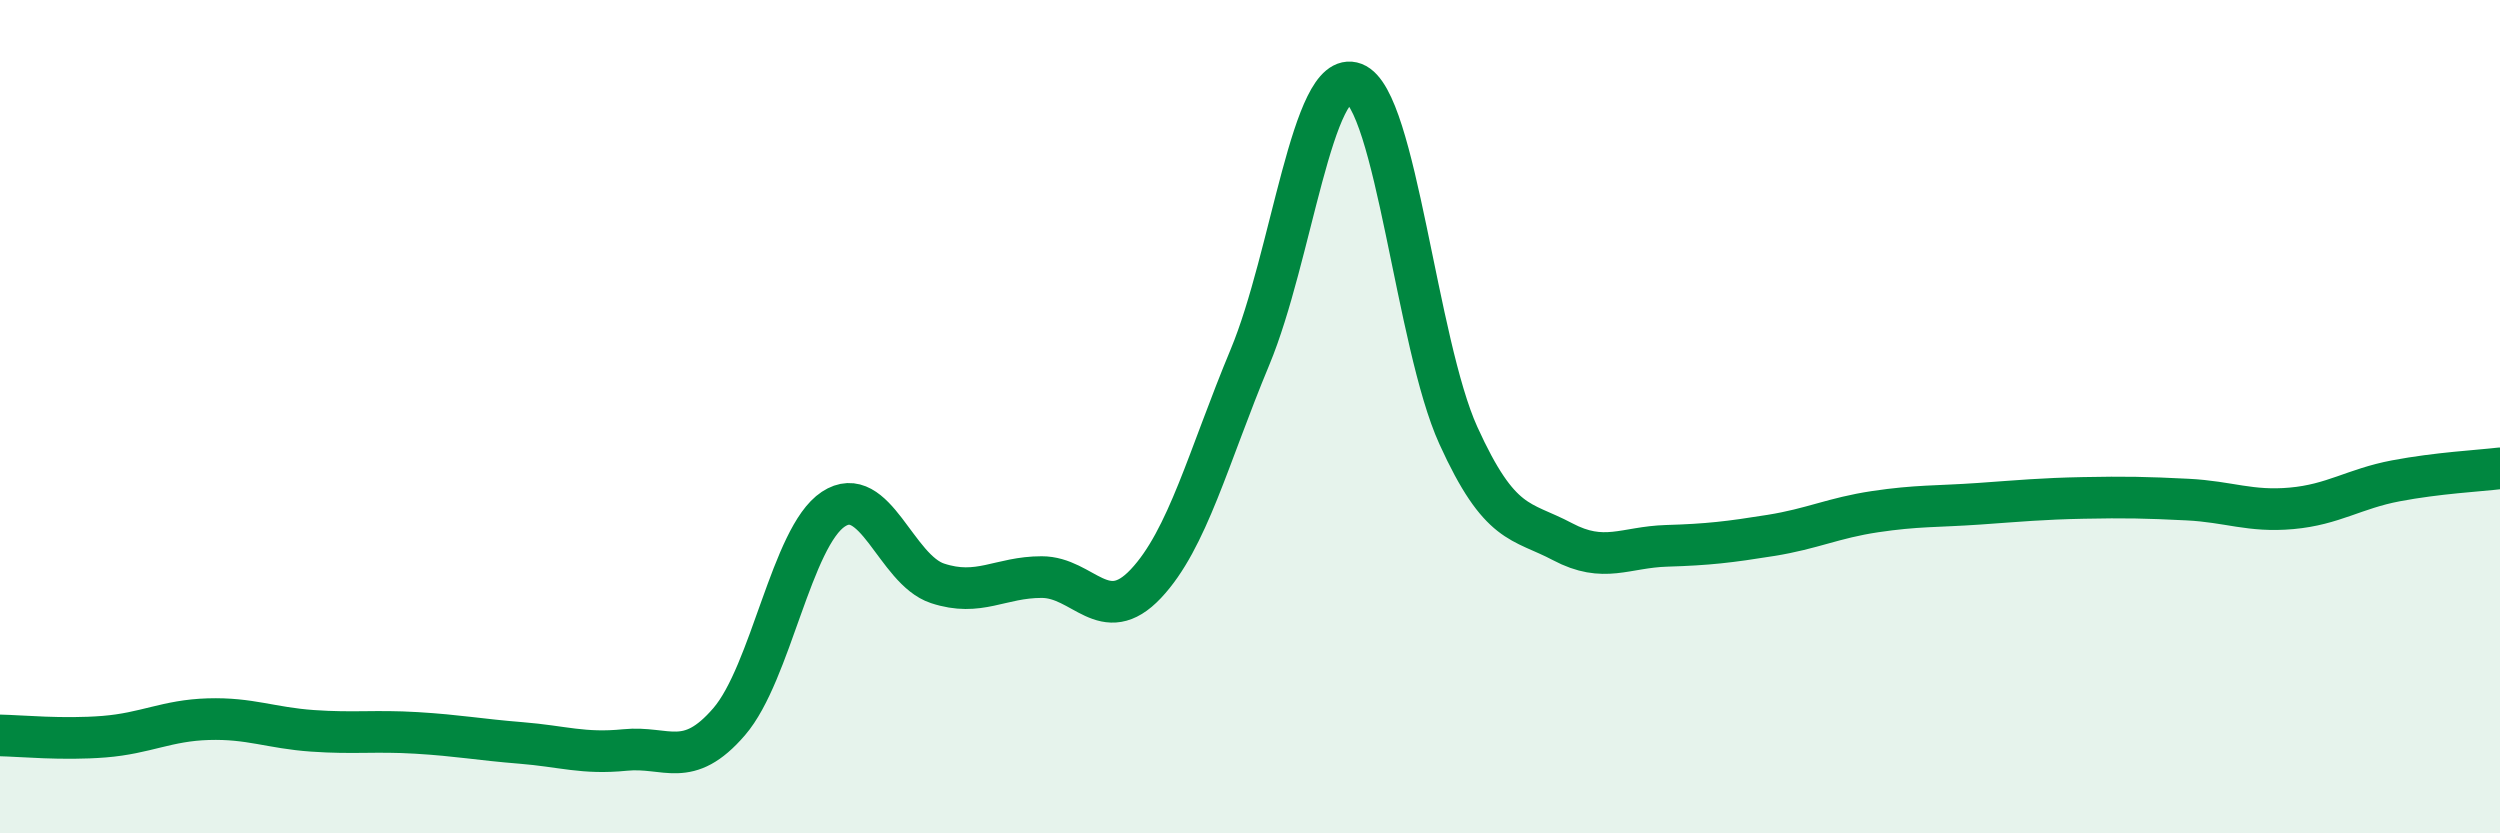
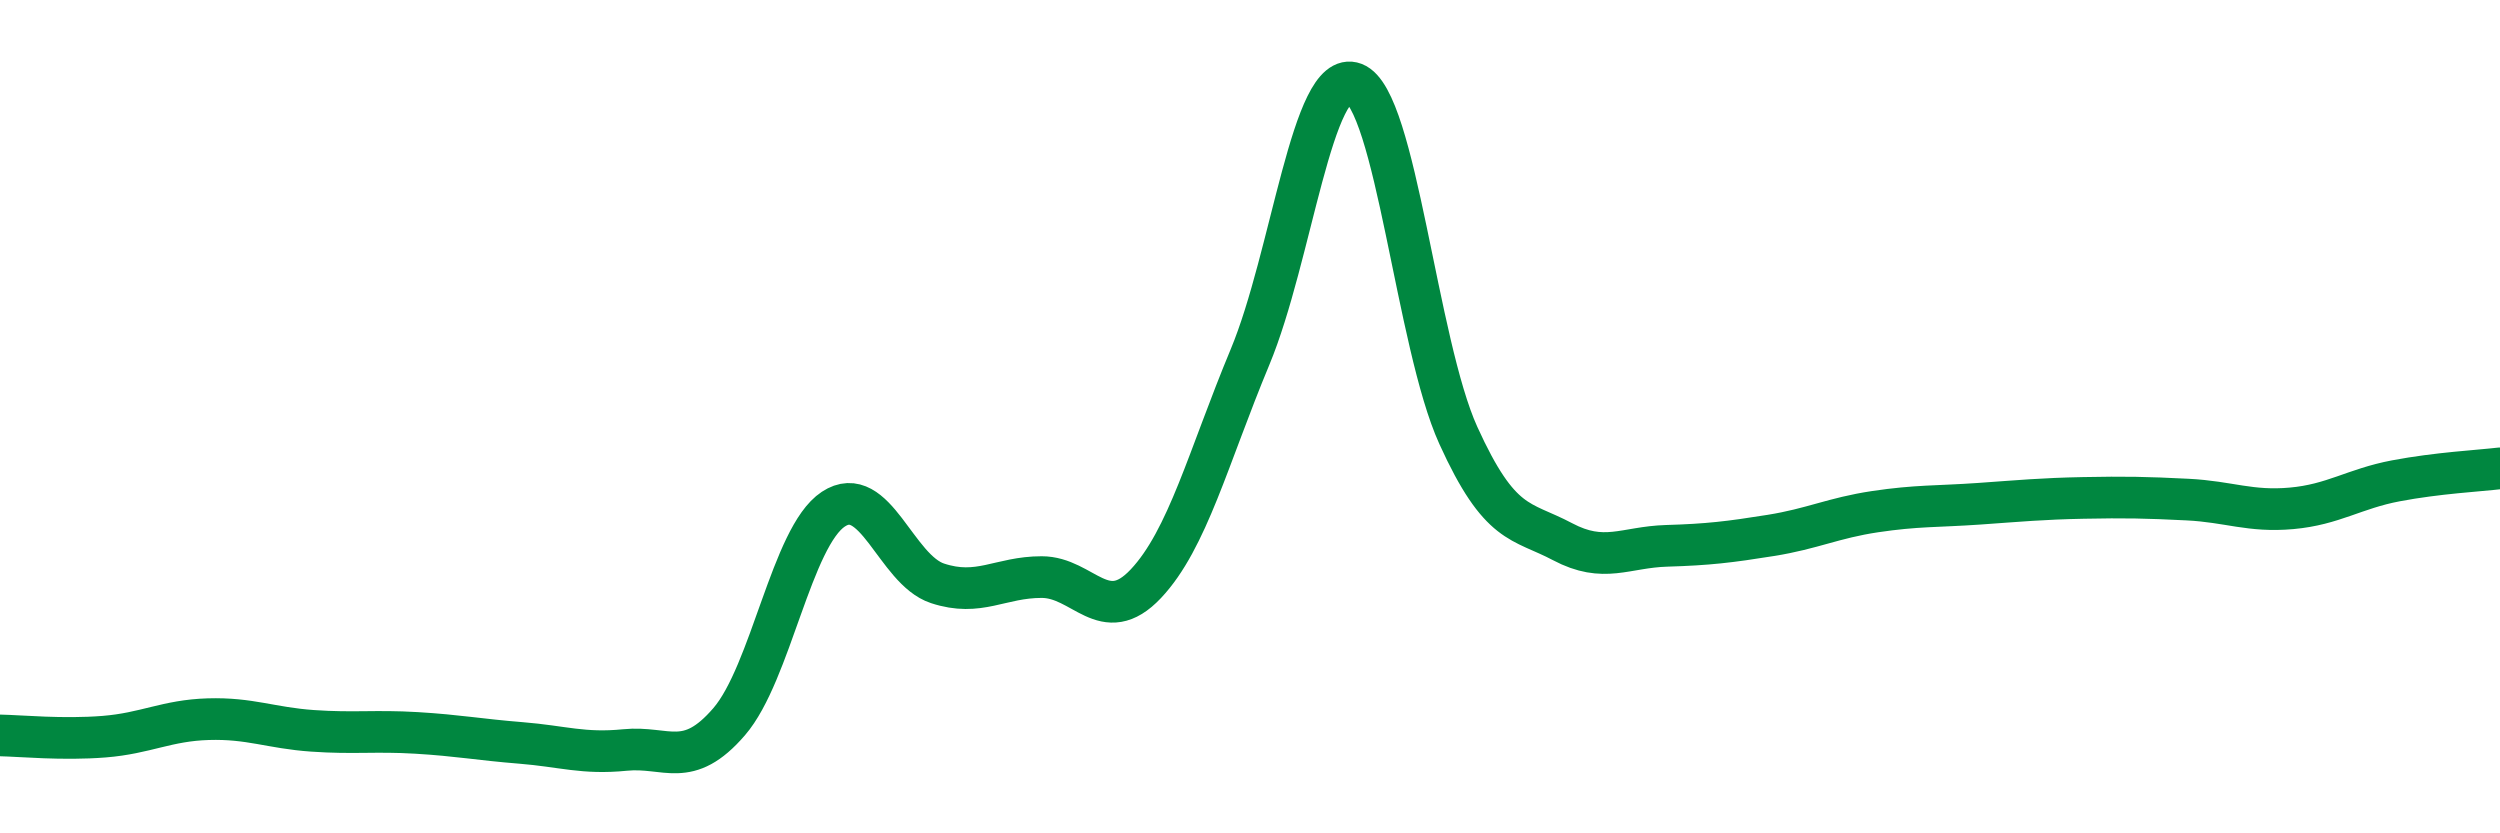
<svg xmlns="http://www.w3.org/2000/svg" width="60" height="20" viewBox="0 0 60 20">
-   <path d="M 0,17.65 C 0.5,17.66 1.5,17.76 2.5,17.68 C 3.5,17.6 4,17.29 5,17.26 C 6,17.23 6.5,17.47 7.5,17.54 C 8.5,17.61 9,17.53 10,17.59 C 11,17.65 11.5,17.75 12.5,17.83 C 13.5,17.91 14,18.1 15,18 C 16,17.9 16.5,18.48 17.5,17.32 C 18.5,16.16 19,12.88 20,12.22 C 21,11.56 21.5,13.67 22.5,14 C 23.5,14.33 24,13.85 25,13.85 C 26,13.85 26.5,15.07 27.5,14.01 C 28.5,12.95 29,10.97 30,8.57 C 31,6.17 31.5,1.62 32.5,2 C 33.5,2.38 34,8.25 35,10.45 C 36,12.65 36.5,12.47 37.5,13 C 38.5,13.53 39,13.13 40,13.1 C 41,13.07 41.5,13.01 42.5,12.85 C 43.5,12.69 44,12.43 45,12.28 C 46,12.13 46.5,12.16 47.5,12.09 C 48.5,12.02 49,11.97 50,11.95 C 51,11.93 51.5,11.94 52.5,11.99 C 53.5,12.04 54,12.29 55,12.2 C 56,12.11 56.5,11.73 57.5,11.54 C 58.5,11.35 59.5,11.3 60,11.24L60 20L0 20Z" fill="#008740" opacity="0.1" stroke-linecap="round" stroke-linejoin="round" />
  <path d="M 0,17.65 C 0.5,17.66 1.5,17.76 2.5,17.68 C 3.5,17.6 4,17.29 5,17.26 C 6,17.23 6.5,17.47 7.5,17.54 C 8.5,17.61 9,17.53 10,17.59 C 11,17.65 11.5,17.75 12.5,17.83 C 13.5,17.91 14,18.1 15,18 C 16,17.9 16.5,18.48 17.5,17.32 C 18.5,16.16 19,12.88 20,12.22 C 21,11.56 21.5,13.67 22.5,14 C 23.5,14.33 24,13.85 25,13.85 C 26,13.85 26.5,15.07 27.5,14.01 C 28.5,12.95 29,10.97 30,8.57 C 31,6.17 31.5,1.62 32.5,2 C 33.5,2.38 34,8.25 35,10.45 C 36,12.65 36.5,12.47 37.5,13 C 38.5,13.53 39,13.13 40,13.1 C 41,13.07 41.5,13.01 42.5,12.85 C 43.5,12.69 44,12.43 45,12.28 C 46,12.13 46.5,12.16 47.5,12.09 C 48.5,12.02 49,11.97 50,11.95 C 51,11.93 51.5,11.94 52.5,11.99 C 53.5,12.04 54,12.29 55,12.2 C 56,12.11 56.5,11.73 57.5,11.54 C 58.5,11.35 59.5,11.3 60,11.24" stroke="#008740" stroke-width="1" fill="none" stroke-linecap="round" stroke-linejoin="round" />
</svg>